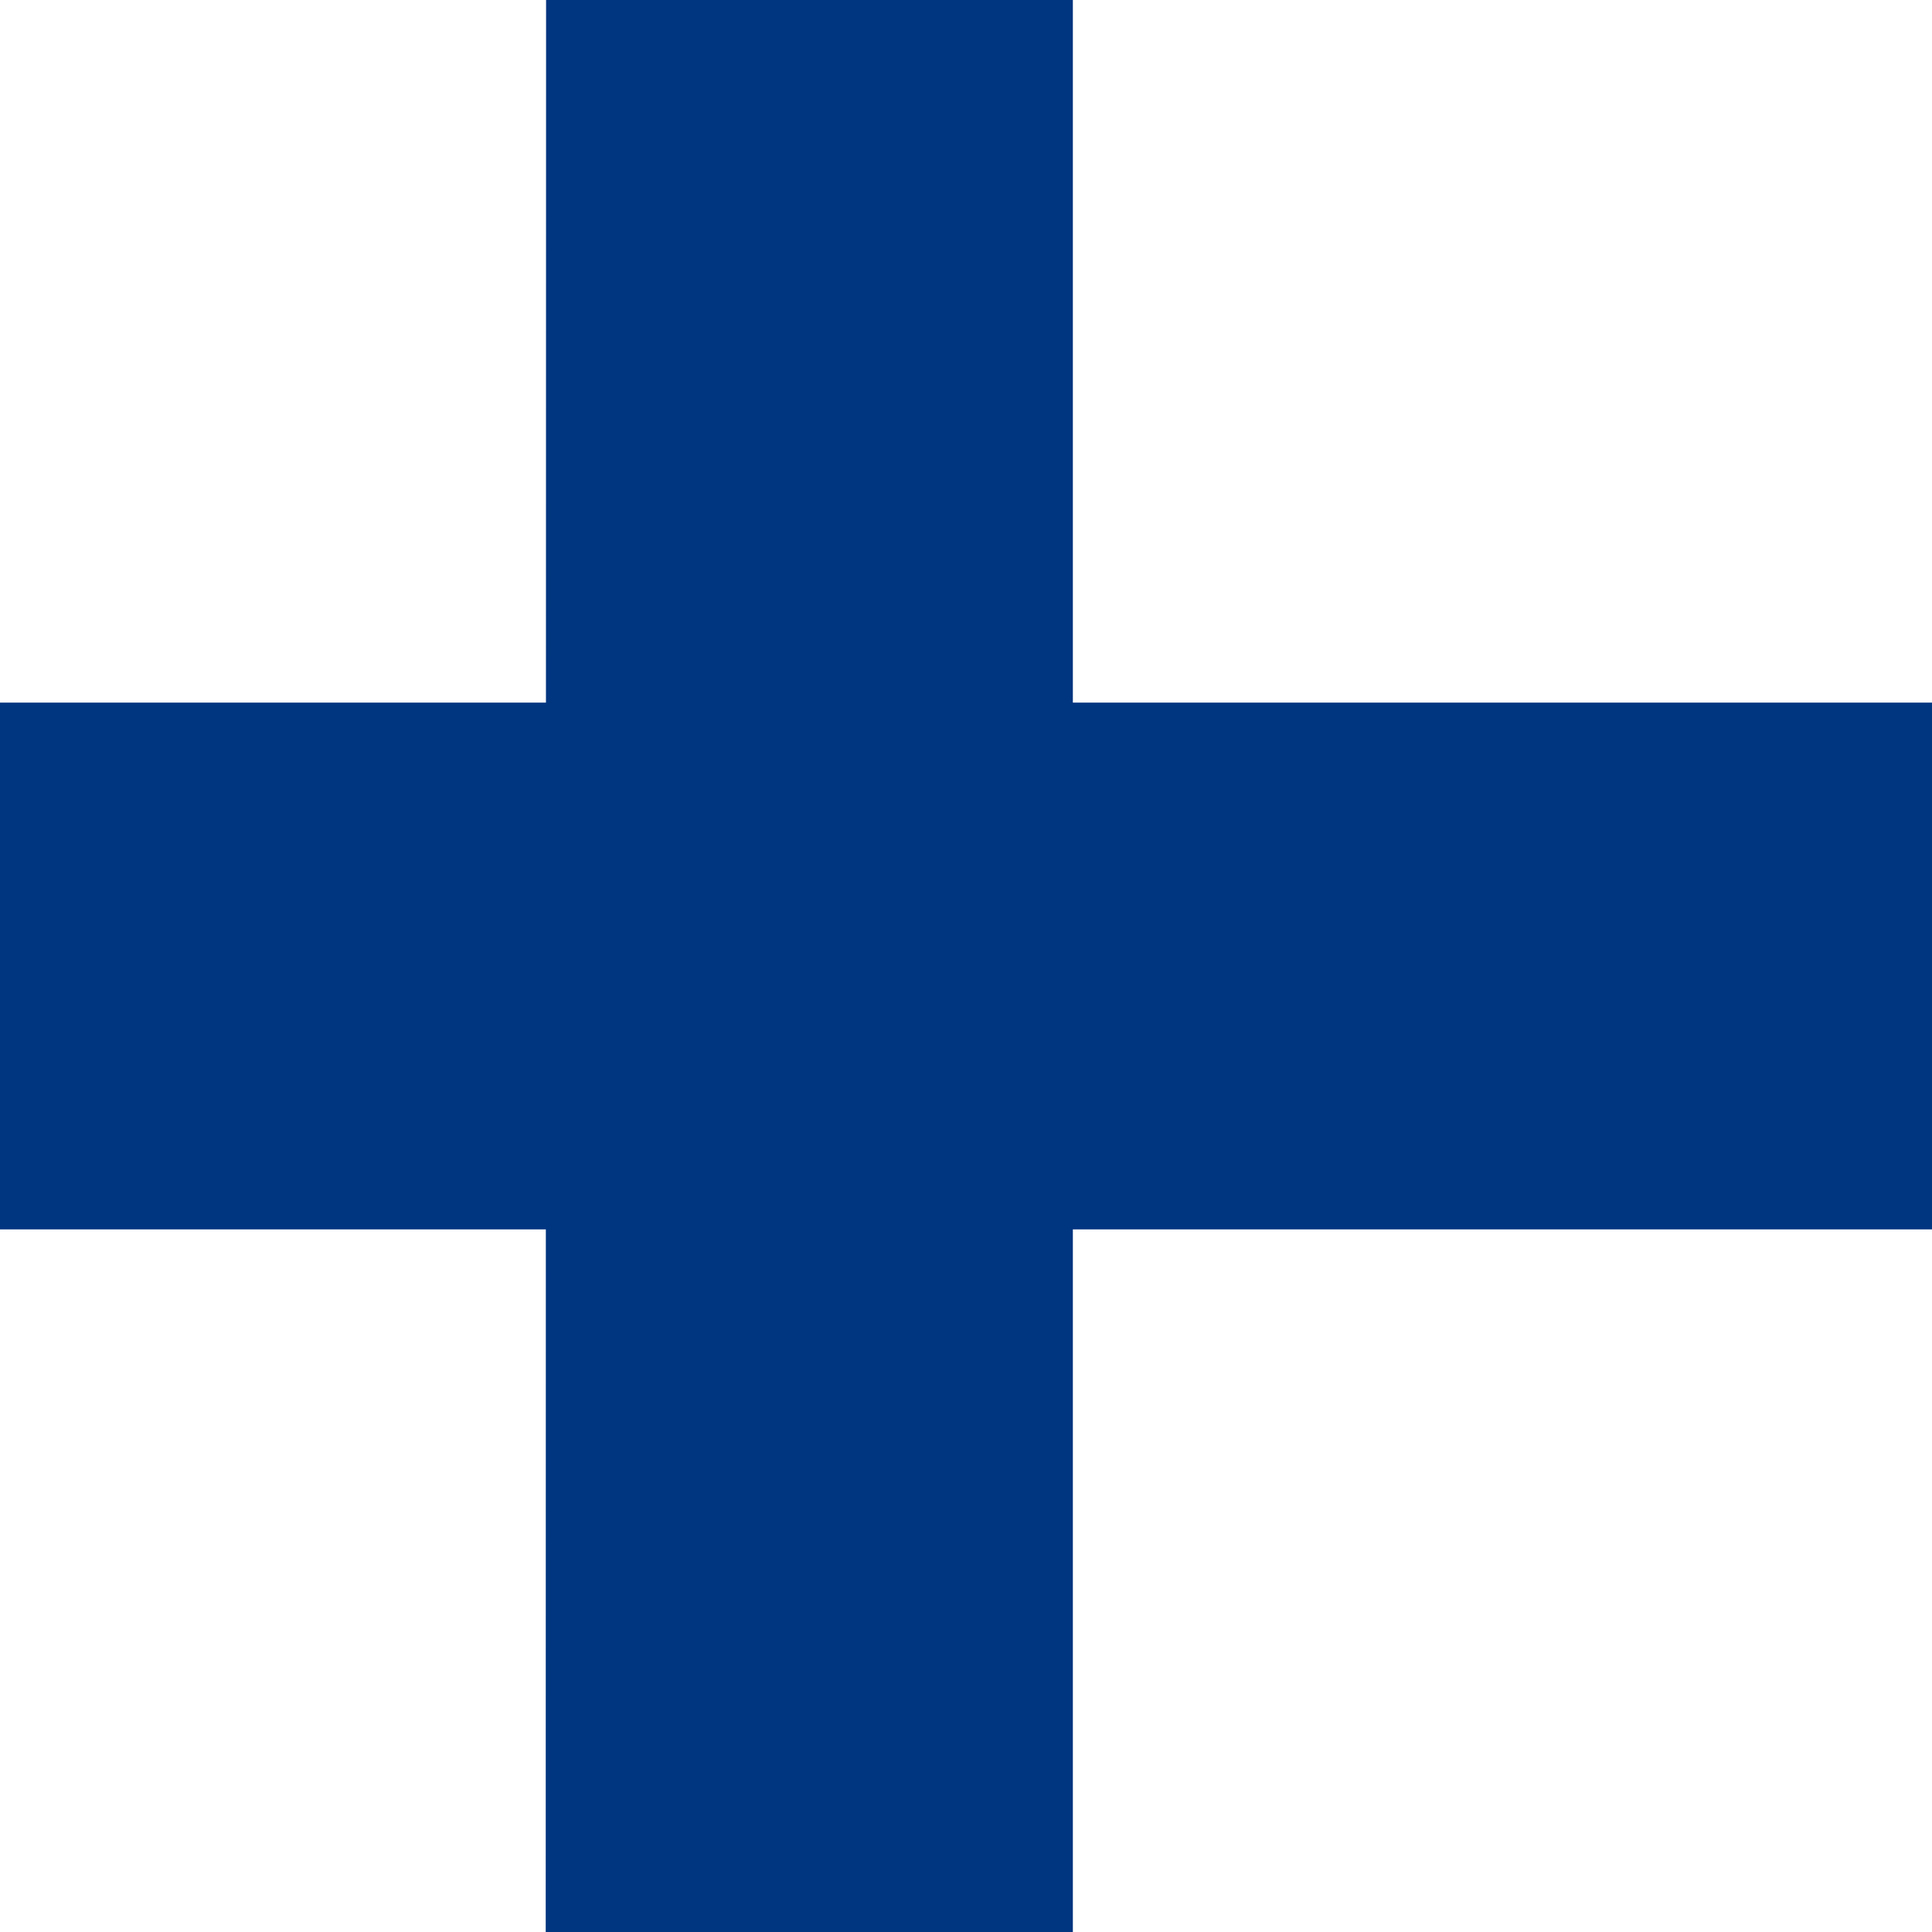
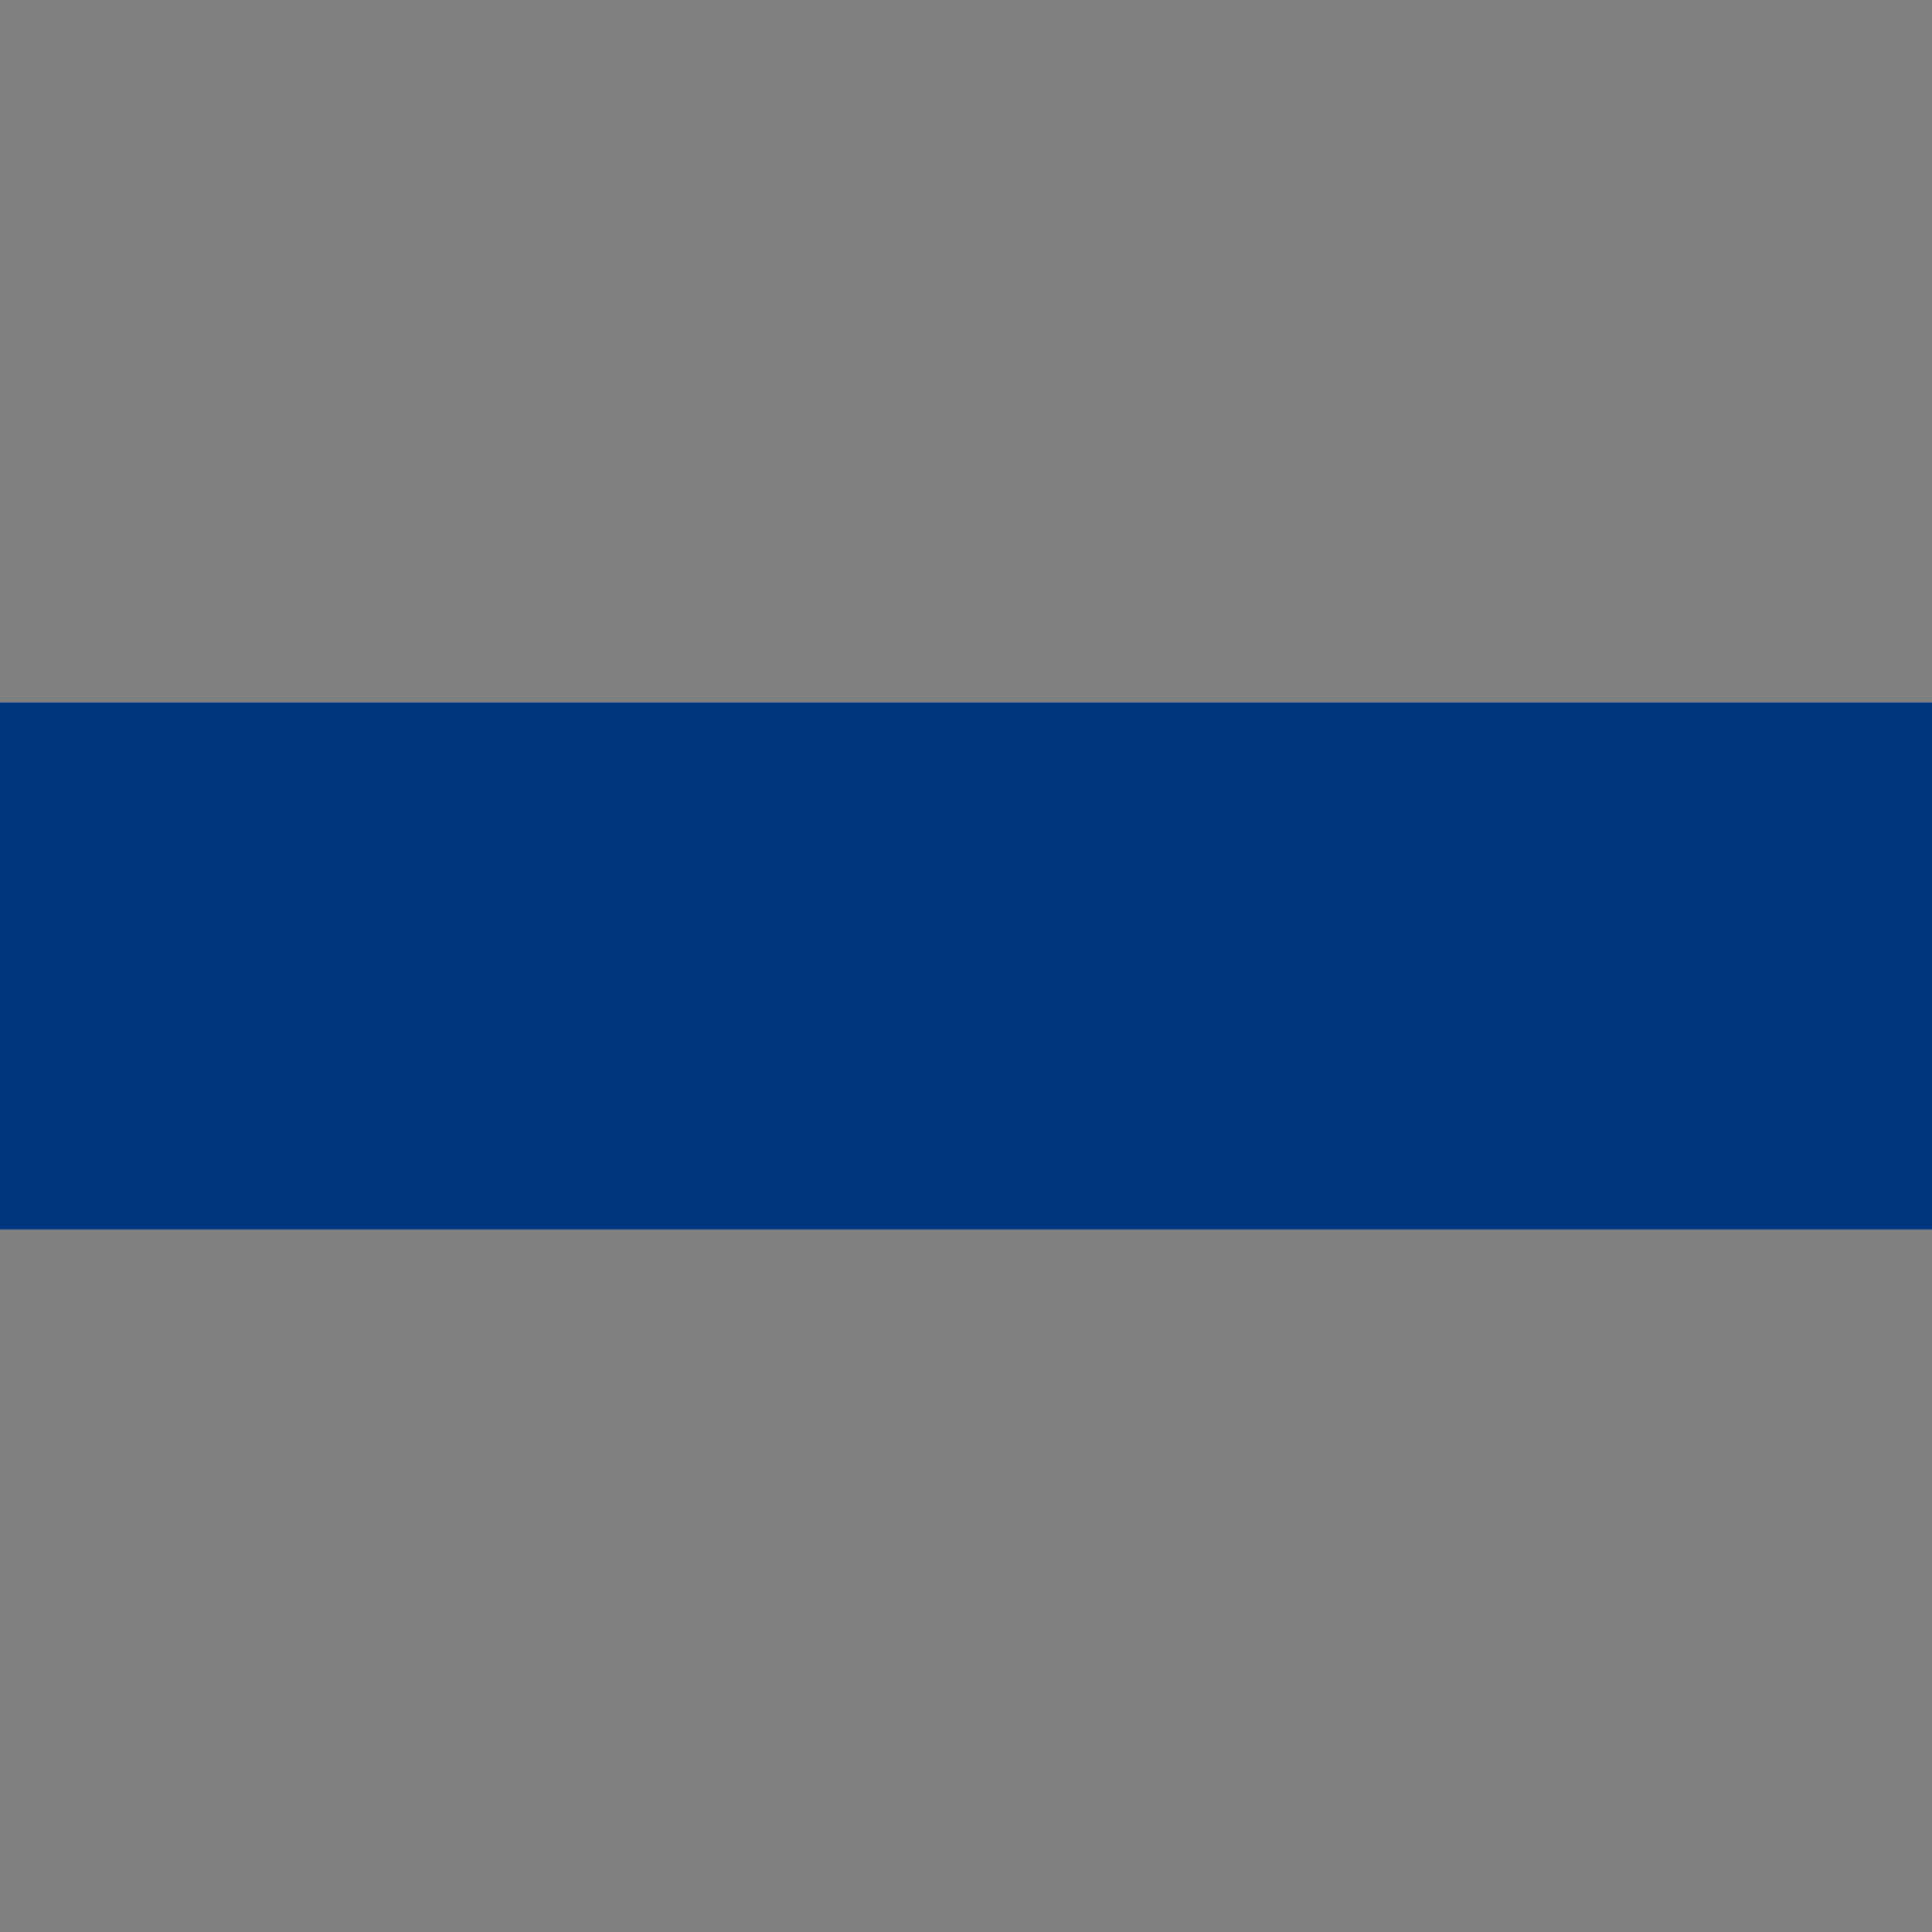
<svg xmlns="http://www.w3.org/2000/svg" width="52" height="52" viewBox="0 0 52 52" fill="none">
  <rect x="0" y="0" width="52" height="52" fill="#808080" stroke="none" />
  <g clip-path="url(#clip0_10166_181742)">
-     <rect width="52" height="52" fill="white" />
-     <path d="M0 18.911H52V33.089H0V18.911Z" fill="#003580" />
-     <path d="M14.698 0H28.876V52H14.688L14.698 0Z" fill="#003580" />
+     <path d="M0 18.911H52V33.089H0Z" fill="#003580" />
  </g>
  <defs>
    <clipPath id="clip0_10166_181742">
      <rect width="52" height="52" fill="white" />
    </clipPath>
  </defs>
</svg>